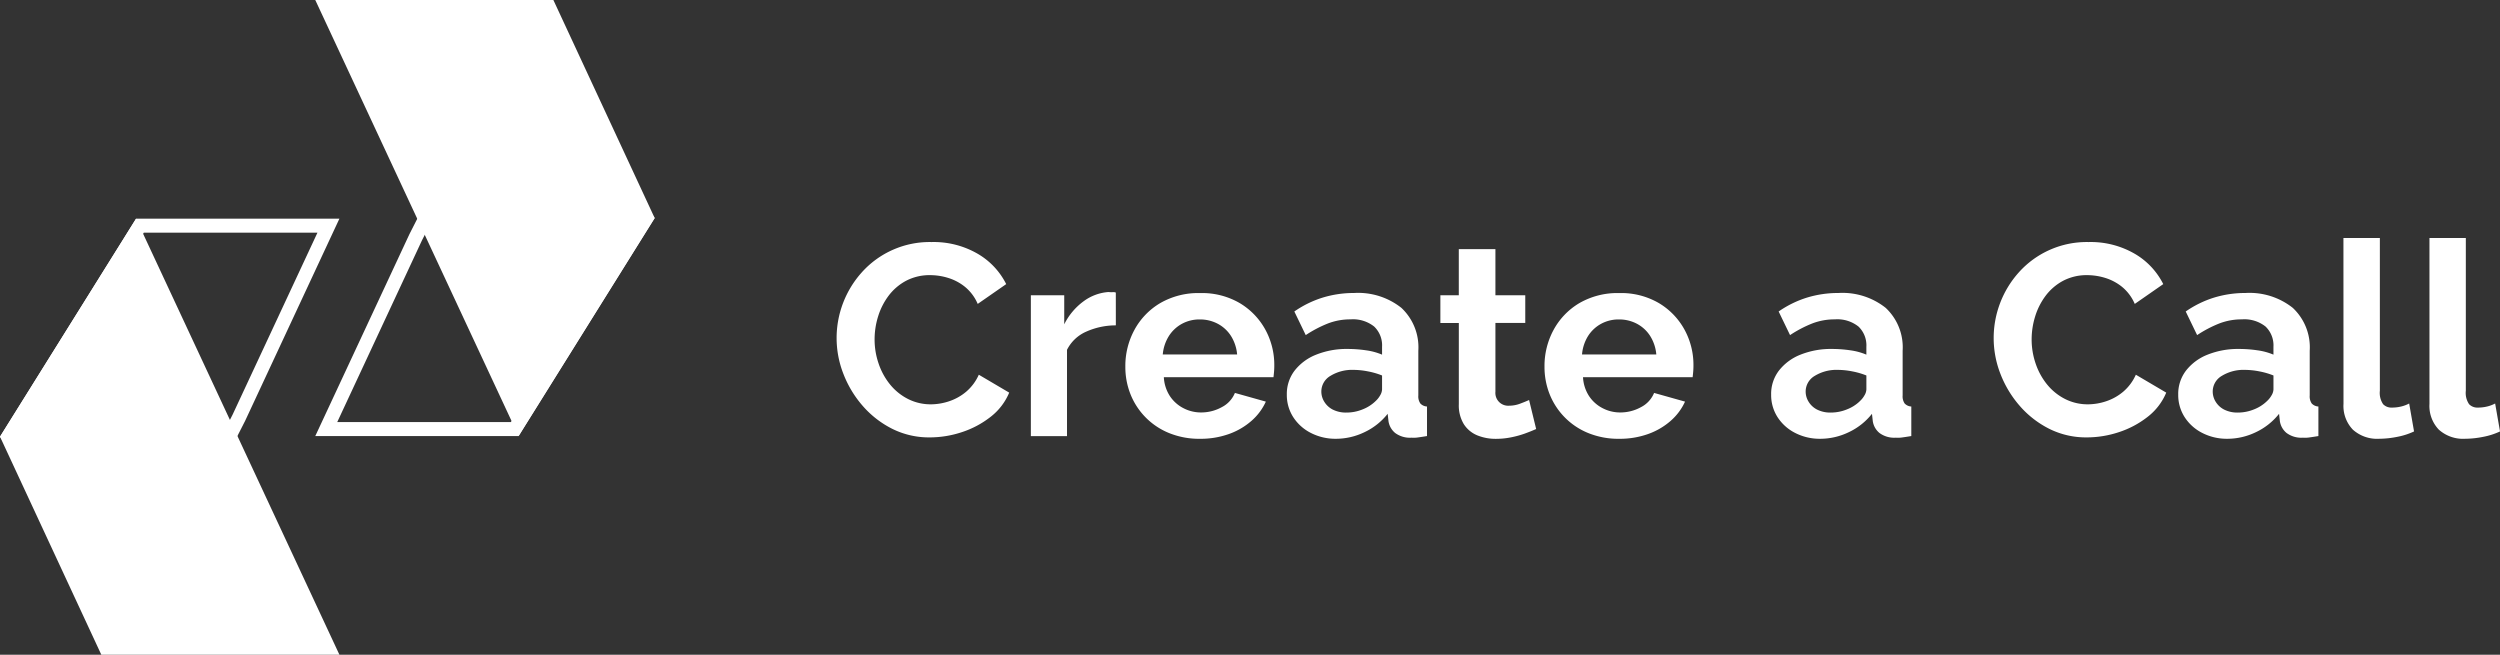
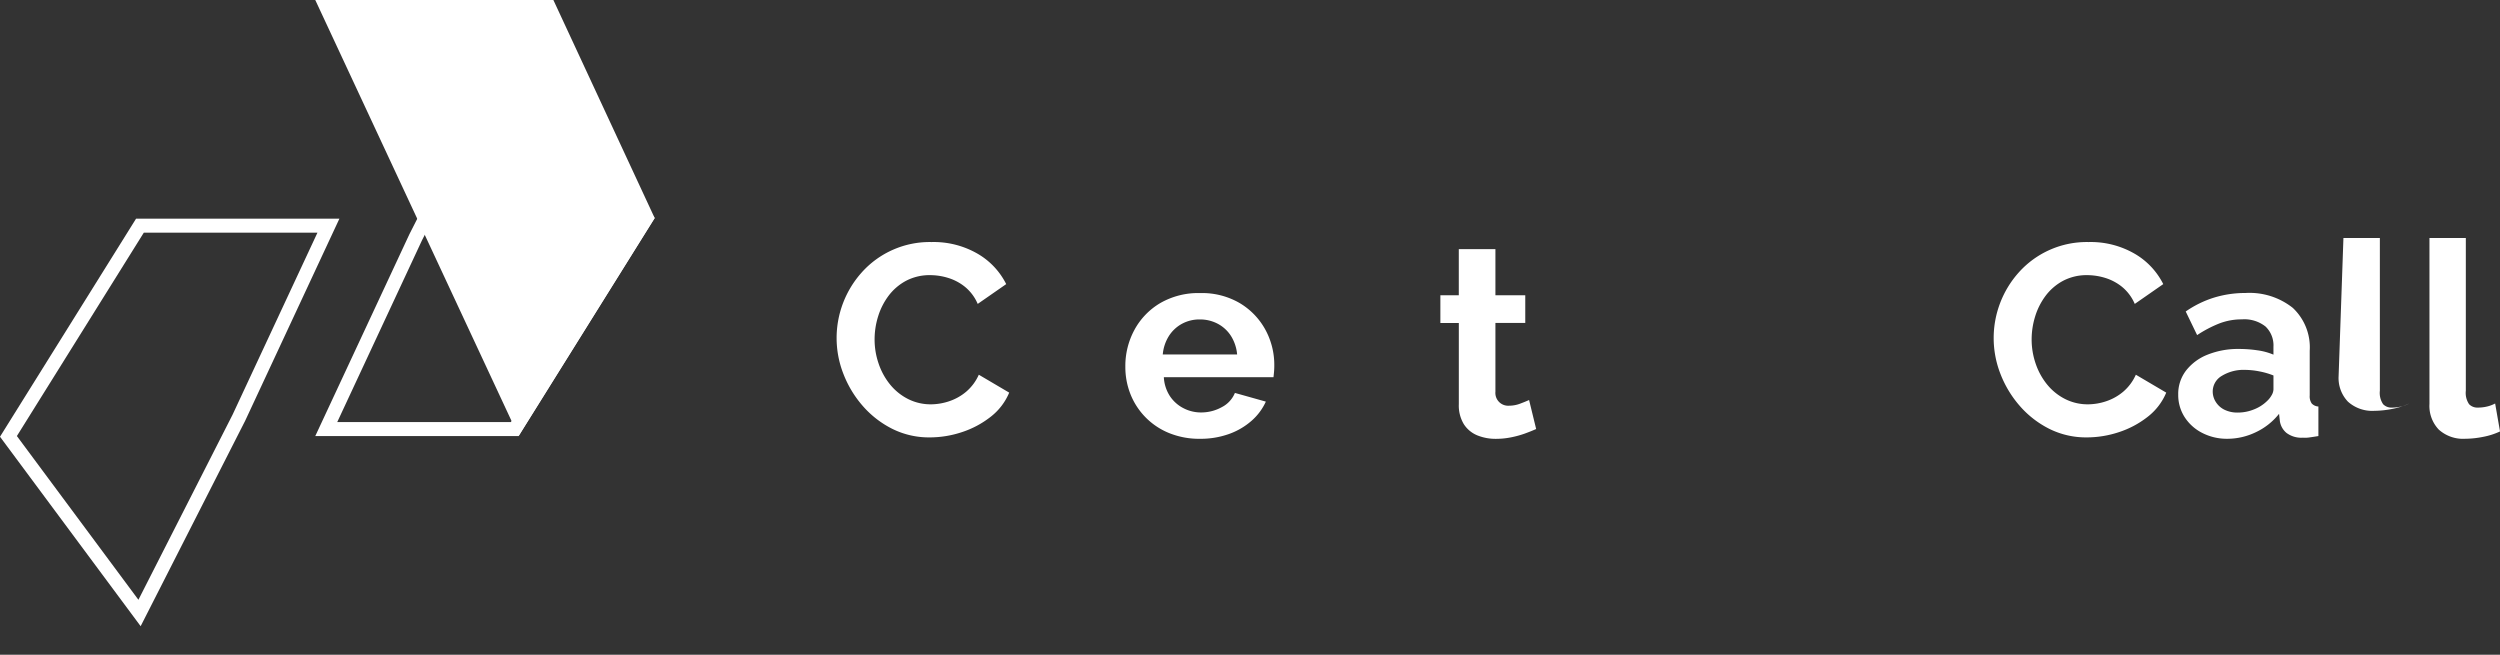
<svg xmlns="http://www.w3.org/2000/svg" width="166" height="43.473" viewBox="0 0 166 43.473">
  <rect x="0" y="0" width="166" height="43.473" fill="#333333" stroke="none" />
  <g transform="translate(0 -667.88)">
    <g transform="translate(55.551 683.682)">
      <path d="M179.636,726.23a6.531,6.531,0,0,1,1.667-4.36,6.055,6.055,0,0,1,4.64-2.018,5.816,5.816,0,0,1,3.054.775,4.826,4.826,0,0,1,1.9,2.018l-1.892,1.315a2.972,2.972,0,0,0-.847-1.135,3.342,3.342,0,0,0-1.126-.595,4.066,4.066,0,0,0-1.162-.18,3.353,3.353,0,0,0-1.631.379,3.541,3.541,0,0,0-1.153.991,4.461,4.461,0,0,0-.694,1.369,5.142,5.142,0,0,0-.234,1.532,4.91,4.91,0,0,0,.271,1.612,4.442,4.442,0,0,0,.766,1.388,3.662,3.662,0,0,0,1.189.955,3.318,3.318,0,0,0,1.523.351,3.847,3.847,0,0,0,1.189-.2,3.432,3.432,0,0,0,1.135-.631,3.173,3.173,0,0,0,.847-1.135l2.018,1.189a3.96,3.96,0,0,1-1.252,1.622,6.2,6.2,0,0,1-1.91,1.009,6.757,6.757,0,0,1-2.1.342,5.462,5.462,0,0,1-2.5-.567,6.411,6.411,0,0,1-1.955-1.514,7.123,7.123,0,0,1-1.288-2.126A6.529,6.529,0,0,1,179.636,726.23Z" transform="translate(-179.636 -719.582)" fill="#fff" />
-       <path d="M226.994,732.789a4.8,4.8,0,0,0-1.982.424,2.582,2.582,0,0,0-1.261,1.2v5.73h-2.4v-9.351h2.216v1.928a4.222,4.222,0,0,1,1.288-1.532,3.151,3.151,0,0,1,1.649-.613,1.631,1.631,0,0,0,.288.009.432.432,0,0,1,.2.027Z" transform="translate(-208.453 -726.987)" fill="#fff" />
      <path d="M246.586,740.482a5.3,5.3,0,0,1-2.054-.383,4.623,4.623,0,0,1-2.558-2.575,4.889,4.889,0,0,1-.342-1.835,5.023,5.023,0,0,1,.6-2.433,4.618,4.618,0,0,1,1.712-1.782,5.053,5.053,0,0,1,2.658-.668,4.963,4.963,0,0,1,2.631.669,4.641,4.641,0,0,1,1.694,1.758,4.875,4.875,0,0,1,.595,2.373c0,.155-.006.3-.018.437s-.024.253-.036.348h-7.28a2.54,2.54,0,0,0,.405,1.26,2.386,2.386,0,0,0,.9.8,2.509,2.509,0,0,0,1.162.282,2.819,2.819,0,0,0,1.378-.351,1.849,1.849,0,0,0,.874-.946l2.054.577a3.759,3.759,0,0,1-.955,1.279,4.61,4.61,0,0,1-1.5.874A5.6,5.6,0,0,1,246.586,740.482Zm-2.469-5.6h4.937a2.752,2.752,0,0,0-.405-1.224,2.336,2.336,0,0,0-.874-.81,2.507,2.507,0,0,0-1.207-.291,2.417,2.417,0,0,0-1.18.291,2.357,2.357,0,0,0-.865.81A2.744,2.744,0,0,0,244.117,734.878Z" transform="translate(-222.46 -727.148)" fill="#fff" />
-       <path d="M276.3,737.544a2.545,2.545,0,0,1,.514-1.585,3.381,3.381,0,0,1,1.423-1.059,5.429,5.429,0,0,1,2.117-.383,8.3,8.3,0,0,1,1.207.09,4.173,4.173,0,0,1,1.063.288v-.52a1.73,1.73,0,0,0-.523-1.345,2.255,2.255,0,0,0-1.567-.478,4.129,4.129,0,0,0-1.5.27,8,8,0,0,0-1.478.775l-.757-1.568a6.862,6.862,0,0,1,1.9-.928,7.068,7.068,0,0,1,2.063-.3,4.619,4.619,0,0,1,3.144.986,3.588,3.588,0,0,1,1.126,2.851v2.967a.828.828,0,0,0,.135.533.651.651,0,0,0,.441.2V740.3q-.324.054-.585.09a1.907,1.907,0,0,1-.442.018,1.64,1.64,0,0,1-1.09-.315,1.25,1.25,0,0,1-.441-.784l-.054-.486a4.285,4.285,0,0,1-1.55,1.225,4.359,4.359,0,0,1-1.874.433,3.574,3.574,0,0,1-1.684-.392,3,3,0,0,1-1.171-1.059A2.715,2.715,0,0,1,276.3,737.544Zm5.874.452a1.526,1.526,0,0,0,.324-.4.841.841,0,0,0,.126-.387v-.931a4.968,4.968,0,0,0-.937-.272,5.07,5.07,0,0,0-.955-.1,2.76,2.76,0,0,0-1.54.4,1.2,1.2,0,0,0-.6,1.046,1.281,1.281,0,0,0,.2.677,1.413,1.413,0,0,0,.568.518,1.944,1.944,0,0,0,.91.193,2.816,2.816,0,0,0,1.063-.211A2.584,2.584,0,0,0,282.172,738Z" transform="translate(-246.406 -727.148)" fill="#fff" />
      <path d="M315.637,733.313q-.324.145-.748.3a6.362,6.362,0,0,1-.919.252,5.107,5.107,0,0,1-1,.1,3.212,3.212,0,0,1-1.243-.232,1.928,1.928,0,0,1-.892-.741,2.384,2.384,0,0,1-.333-1.329v-5.391h-1.225V724.43H310.5v-3.063h2.432v3.063h1.982v1.838h-1.982v4.571a.85.85,0,0,0,.919.925,2.045,2.045,0,0,0,.721-.135q.36-.135.595-.243Z" transform="translate(-269.187 -720.628)" fill="#fff" />
-       <path d="M336.6,740.482a5.3,5.3,0,0,1-2.054-.383,4.623,4.623,0,0,1-2.559-2.575,4.889,4.889,0,0,1-.342-1.835,5.022,5.022,0,0,1,.6-2.433,4.622,4.622,0,0,1,1.712-1.782,5.053,5.053,0,0,1,2.658-.668,4.961,4.961,0,0,1,2.631.669,4.638,4.638,0,0,1,1.694,1.758,4.872,4.872,0,0,1,.595,2.373q0,.232-.018.437c-.012.137-.024.253-.036.348h-7.279a2.537,2.537,0,0,0,.405,1.26,2.384,2.384,0,0,0,.9.8,2.507,2.507,0,0,0,1.162.282,2.82,2.82,0,0,0,1.379-.351,1.849,1.849,0,0,0,.874-.946l2.054.577a3.768,3.768,0,0,1-.955,1.279,4.613,4.613,0,0,1-1.5.874A5.6,5.6,0,0,1,336.6,740.482Zm-2.468-5.6h4.937a2.748,2.748,0,0,0-.406-1.224,2.335,2.335,0,0,0-.874-.81,2.508,2.508,0,0,0-1.207-.291,2.418,2.418,0,0,0-1.18.291,2.357,2.357,0,0,0-.865.81A2.744,2.744,0,0,0,334.137,734.878Z" transform="translate(-284.641 -727.148)" fill="#fff" />
-       <path d="M380.3,737.544a2.546,2.546,0,0,1,.513-1.585,3.383,3.383,0,0,1,1.423-1.059,5.429,5.429,0,0,1,2.117-.383,8.3,8.3,0,0,1,1.207.09,4.167,4.167,0,0,1,1.063.288v-.52a1.73,1.73,0,0,0-.523-1.345,2.255,2.255,0,0,0-1.567-.478,4.129,4.129,0,0,0-1.5.27,8,8,0,0,0-1.478.775l-.757-1.568a6.858,6.858,0,0,1,1.9-.928,7.067,7.067,0,0,1,2.063-.3,4.618,4.618,0,0,1,3.144.986,3.587,3.587,0,0,1,1.126,2.851v2.967a.828.828,0,0,0,.135.533.651.651,0,0,0,.441.2V740.3q-.324.054-.585.09a1.907,1.907,0,0,1-.442.018,1.64,1.64,0,0,1-1.09-.315,1.25,1.25,0,0,1-.441-.784l-.054-.486a4.285,4.285,0,0,1-1.55,1.225,4.359,4.359,0,0,1-1.874.433,3.574,3.574,0,0,1-1.684-.392,3,3,0,0,1-1.171-1.059A2.718,2.718,0,0,1,380.3,737.544Zm5.874.452a1.522,1.522,0,0,0,.324-.4.84.84,0,0,0,.126-.387v-.931a4.958,4.958,0,0,0-.937-.272,5.07,5.07,0,0,0-.955-.1,2.76,2.76,0,0,0-1.54.4,1.2,1.2,0,0,0-.6,1.046,1.282,1.282,0,0,0,.2.677,1.413,1.413,0,0,0,.568.518,1.944,1.944,0,0,0,.91.193,2.816,2.816,0,0,0,1.063-.211A2.579,2.579,0,0,0,386.175,738Z" transform="translate(-318.247 -727.148)" fill="#fff" />
      <path d="M428.079,726.23a6.534,6.534,0,0,1,1.666-4.36,6.057,6.057,0,0,1,4.64-2.018,5.815,5.815,0,0,1,3.054.775,4.826,4.826,0,0,1,1.9,2.018l-1.892,1.315a2.968,2.968,0,0,0-.847-1.135,3.347,3.347,0,0,0-1.126-.595,4.07,4.07,0,0,0-1.162-.18,3.352,3.352,0,0,0-1.631.379,3.538,3.538,0,0,0-1.153.991,4.468,4.468,0,0,0-.694,1.369,5.152,5.152,0,0,0-.234,1.532,4.917,4.917,0,0,0,.27,1.612,4.454,4.454,0,0,0,.766,1.388,3.666,3.666,0,0,0,1.189.955,3.318,3.318,0,0,0,1.523.351,3.847,3.847,0,0,0,1.189-.2,3.432,3.432,0,0,0,1.135-.631,3.169,3.169,0,0,0,.847-1.135l2.018,1.189a3.958,3.958,0,0,1-1.252,1.622,6.191,6.191,0,0,1-1.91,1.009,6.757,6.757,0,0,1-2.1.342,5.464,5.464,0,0,1-2.5-.567,6.414,6.414,0,0,1-1.955-1.514,7.117,7.117,0,0,1-1.288-2.126A6.535,6.535,0,0,1,428.079,726.23Z" transform="translate(-351.25 -719.582)" fill="#fff" />
      <path d="M467.7,737.544a2.546,2.546,0,0,1,.513-1.585,3.382,3.382,0,0,1,1.423-1.059,5.431,5.431,0,0,1,2.117-.383,8.3,8.3,0,0,1,1.207.09,4.169,4.169,0,0,1,1.063.288v-.52a1.731,1.731,0,0,0-.523-1.345,2.256,2.256,0,0,0-1.568-.478,4.13,4.13,0,0,0-1.5.27,8,8,0,0,0-1.477.775l-.757-1.568a6.856,6.856,0,0,1,1.9-.928,7.068,7.068,0,0,1,2.063-.3,4.619,4.619,0,0,1,3.144.986,3.587,3.587,0,0,1,1.126,2.851v2.967a.828.828,0,0,0,.135.533.652.652,0,0,0,.442.2V740.3q-.324.054-.586.09a1.9,1.9,0,0,1-.441.018,1.641,1.641,0,0,1-1.09-.315,1.252,1.252,0,0,1-.441-.784l-.054-.486a4.29,4.29,0,0,1-1.55,1.225,4.36,4.36,0,0,1-1.874.433,3.575,3.575,0,0,1-1.684-.392,3,3,0,0,1-1.171-1.059A2.718,2.718,0,0,1,467.7,737.544Zm5.874.452a1.527,1.527,0,0,0,.324-.4.844.844,0,0,0,.126-.387v-.931a4.964,4.964,0,0,0-.937-.272,5.072,5.072,0,0,0-.955-.1,2.761,2.761,0,0,0-1.541.4,1.2,1.2,0,0,0-.6,1.046,1.279,1.279,0,0,0,.2.677,1.413,1.413,0,0,0,.568.518,1.942,1.942,0,0,0,.91.193,2.817,2.817,0,0,0,1.063-.211A2.579,2.579,0,0,0,473.572,738Z" transform="translate(-378.617 -727.148)" fill="#fff" />
-       <path d="M503.181,718.978H505.6v10.141a1.333,1.333,0,0,0,.216.895.761.761,0,0,0,.576.226,2.621,2.621,0,0,0,.622-.072,2.209,2.209,0,0,0,.532-.2l.324,1.856a4.7,4.7,0,0,1-1.126.36,6.156,6.156,0,0,1-1.18.126,2.412,2.412,0,0,1-1.757-.605,2.273,2.273,0,0,1-.622-1.707Z" transform="translate(-403.128 -718.978)" fill="#fff" />
+       <path d="M503.181,718.978H505.6v10.141a1.333,1.333,0,0,0,.216.895.761.761,0,0,0,.576.226,2.621,2.621,0,0,0,.622-.072,2.209,2.209,0,0,0,.532-.2a4.7,4.7,0,0,1-1.126.36,6.156,6.156,0,0,1-1.18.126,2.412,2.412,0,0,1-1.757-.605,2.273,2.273,0,0,1-.622-1.707Z" transform="translate(-403.128 -718.978)" fill="#fff" />
      <path d="M521.65,718.978h2.415v10.141a1.333,1.333,0,0,0,.216.895.761.761,0,0,0,.576.226,2.621,2.621,0,0,0,.622-.072,2.215,2.215,0,0,0,.532-.2l.324,1.856a4.692,4.692,0,0,1-1.126.36,6.159,6.159,0,0,1-1.18.126,2.412,2.412,0,0,1-1.756-.605A2.273,2.273,0,0,1,521.65,730Z" transform="translate(-415.885 -718.978)" fill="#fff" />
    </g>
    <path d="M21.08,715.757l-5.632,12.078-6.257,12.3-8.07-10.873L9.55,715.757H21.08m1.456-.928H9.035L0,729.308,9.339,741.89l6.944-13.649,6.254-13.412Z" transform="translate(0 -32.43)" fill="#fff" />
-     <path d="M22.537,743.784H6.727L0,729.306l9.035-14.476,7.248,15.543Z" transform="translate(0 -32.431)" fill="#fff" />
    <path d="M81.048,675.759l8.069,10.872-8.428,13.505H69.158l5.632-12.078,6.257-12.3M80.9,674l-6.944,13.649L67.7,701.064H81.2l9.035-14.478L80.9,674Z" transform="translate(-46.766 -4.229)" fill="#fff" />
    <path d="M67.7,667.88h15.81l6.727,14.478L81.2,696.835l-7.248-15.543Z" transform="translate(-46.766)" fill="#fff" />
  </g>
</svg>